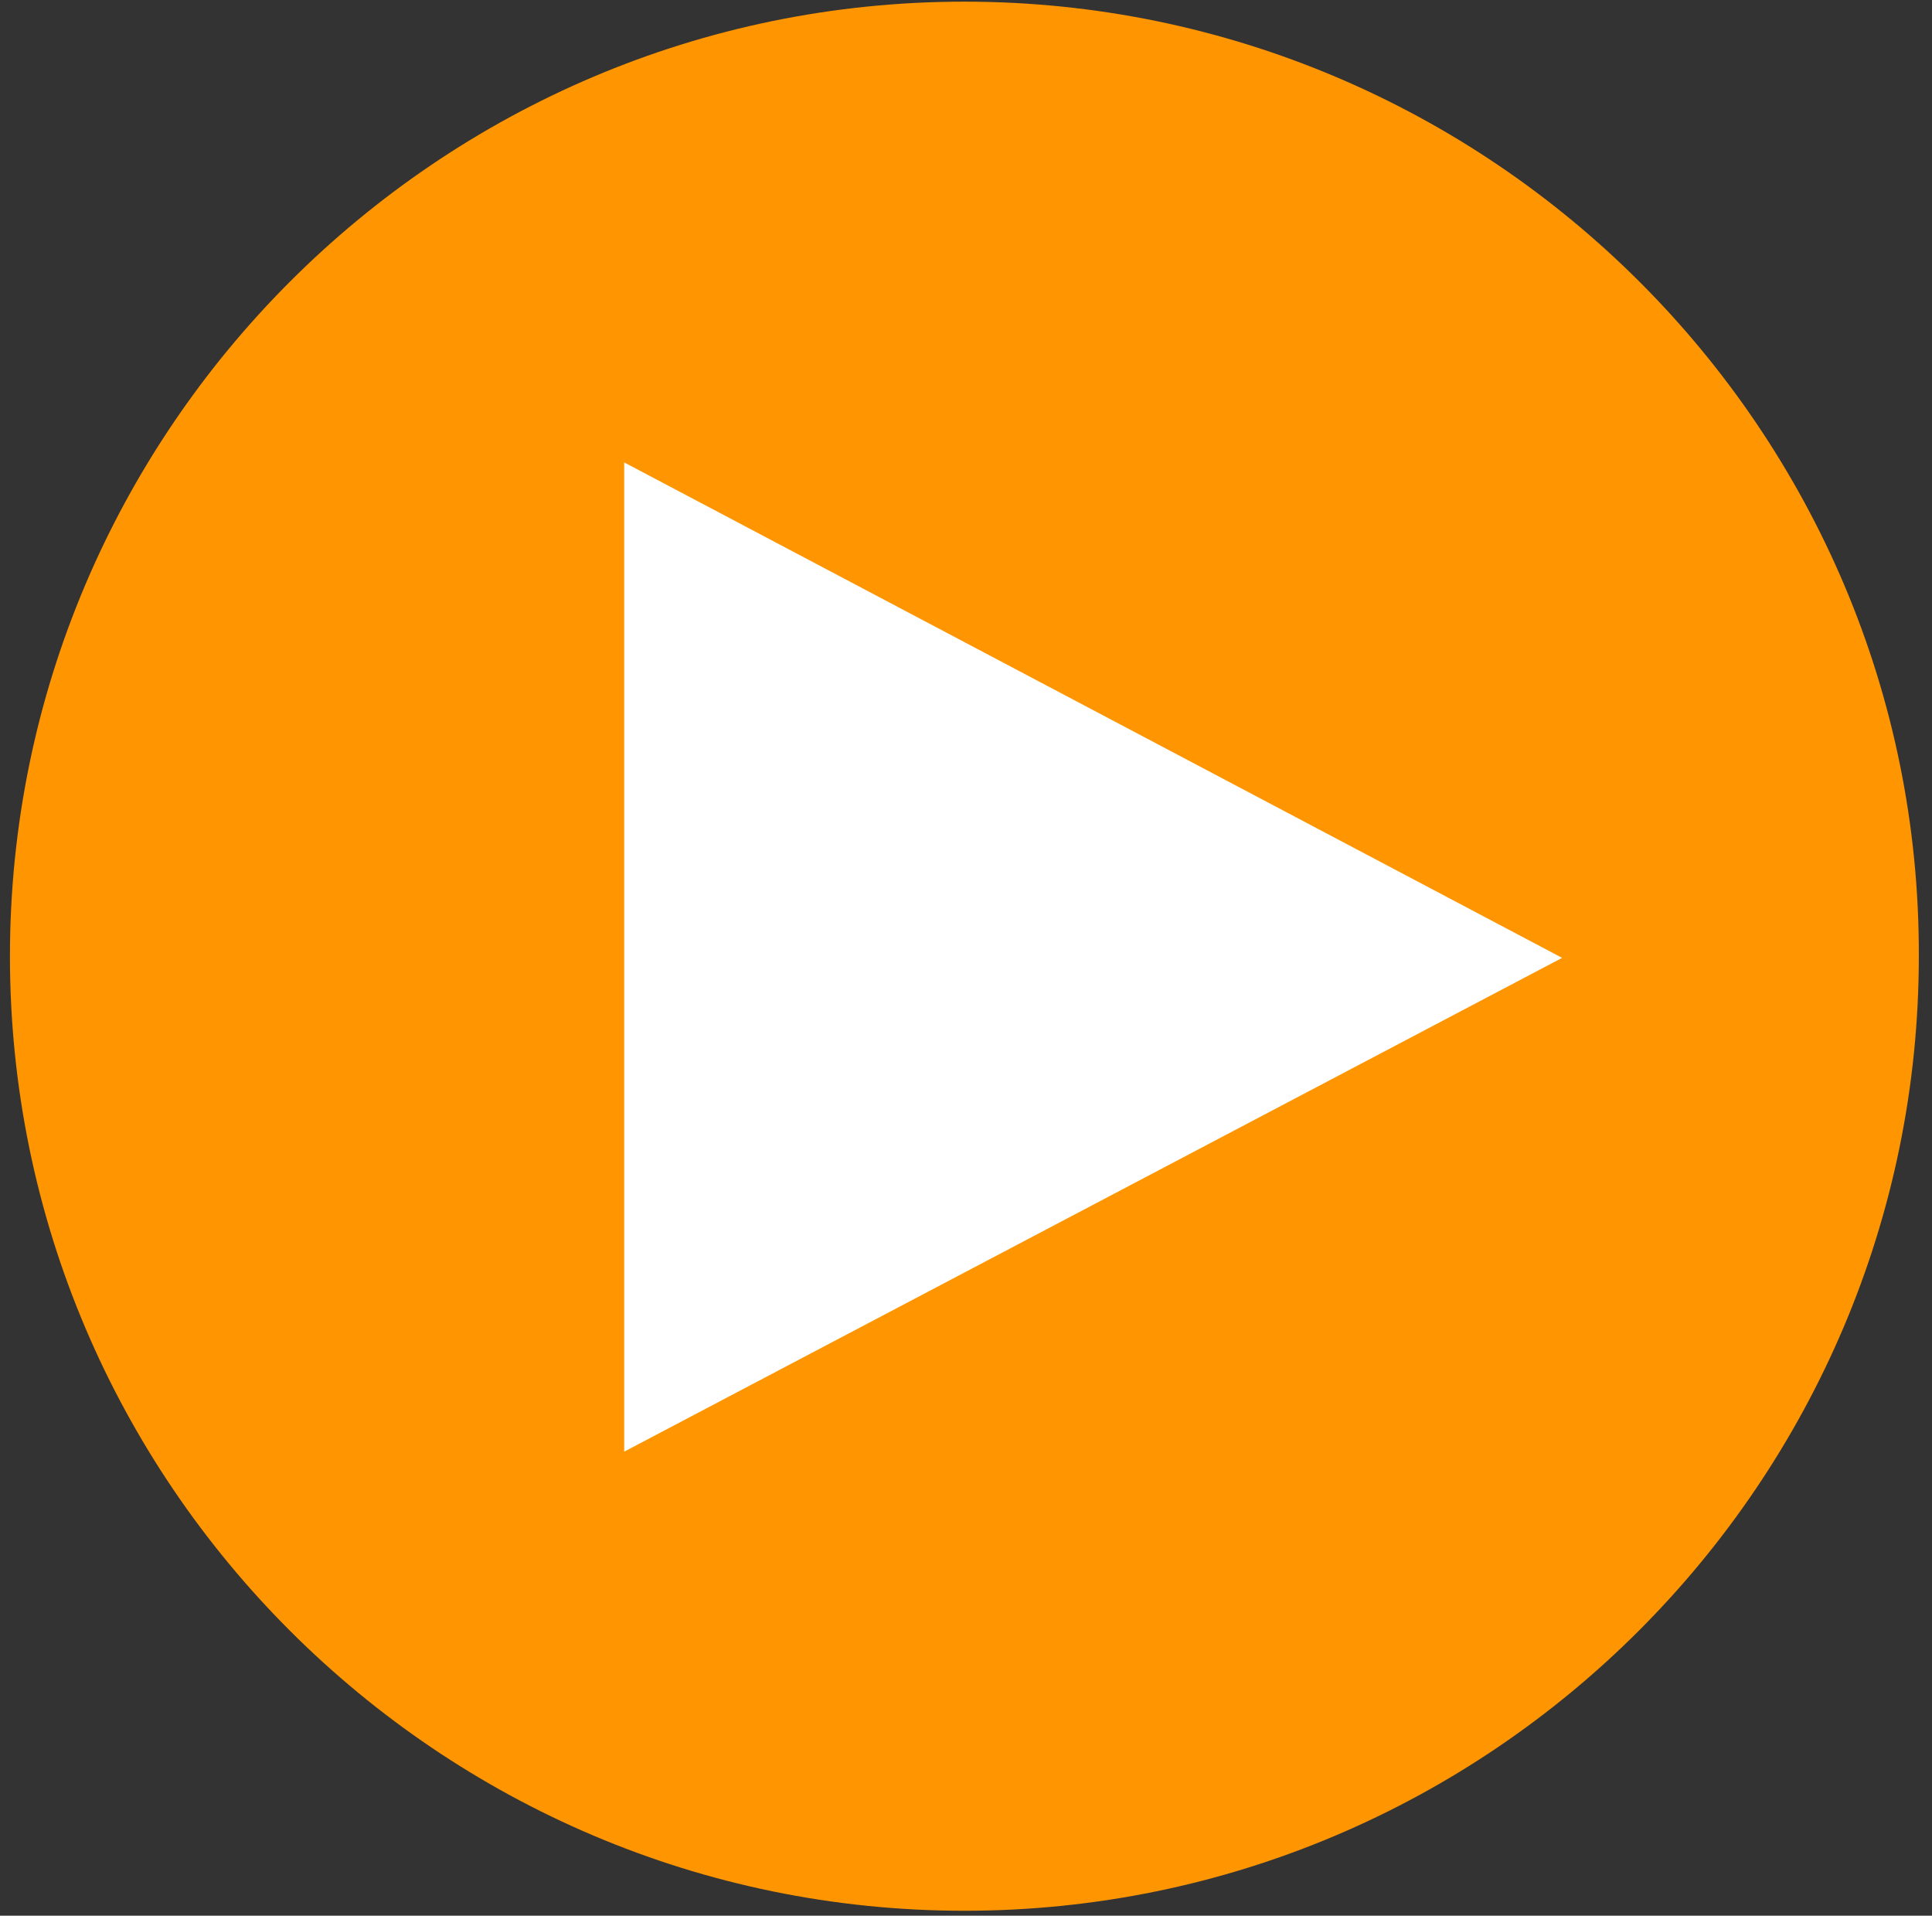
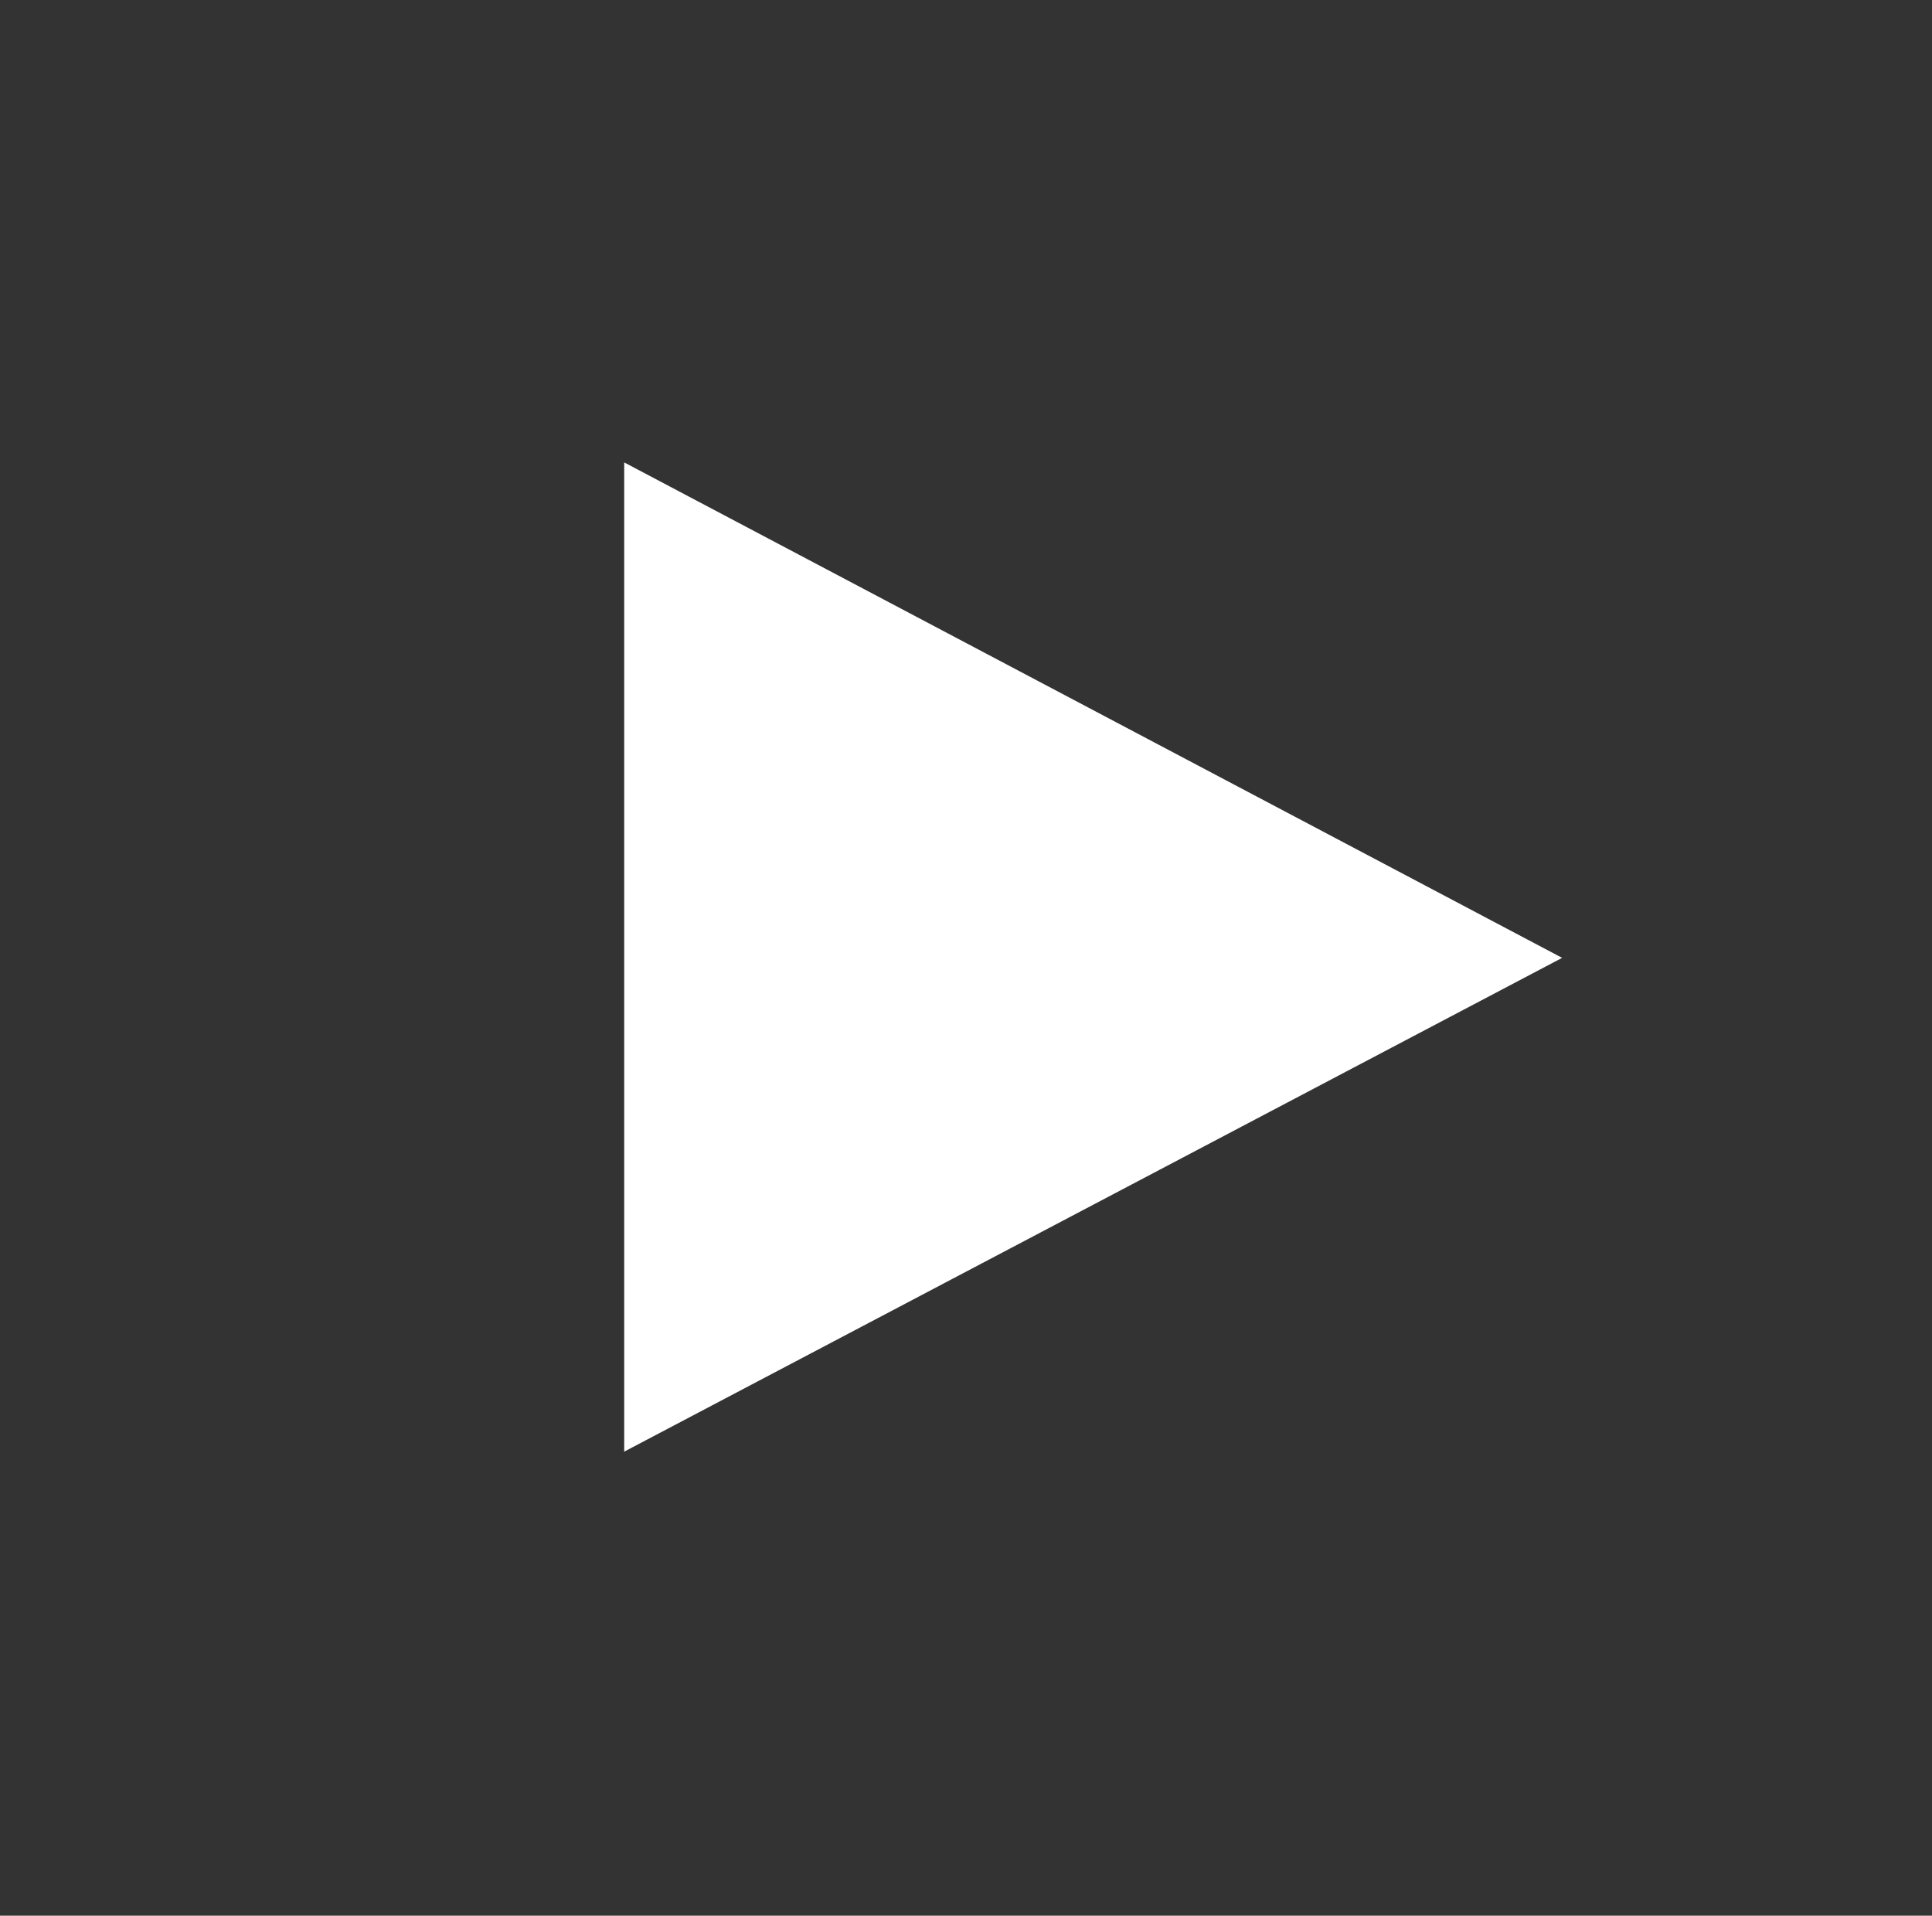
<svg xmlns="http://www.w3.org/2000/svg" width="117" height="116" viewBox="0 0 117 116" fill="none">
  <rect x="0" y="0" width="117" height="116" fill="#333333" stroke="none" />
-   <path d="M58.402 0.1C26.502 0.1 0.602 26.1 0.602 57.9C0.602 89.8 26.602 115.7 58.402 115.7C90.302 115.7 116.202 89.7 116.202 57.9C116.302 26.1 90.302 0.1 58.402 0.1Z" fill="#FF9500" />
  <path d="M94.601 58L37.801 87.9V28L94.601 58Z" fill="white" />
</svg>